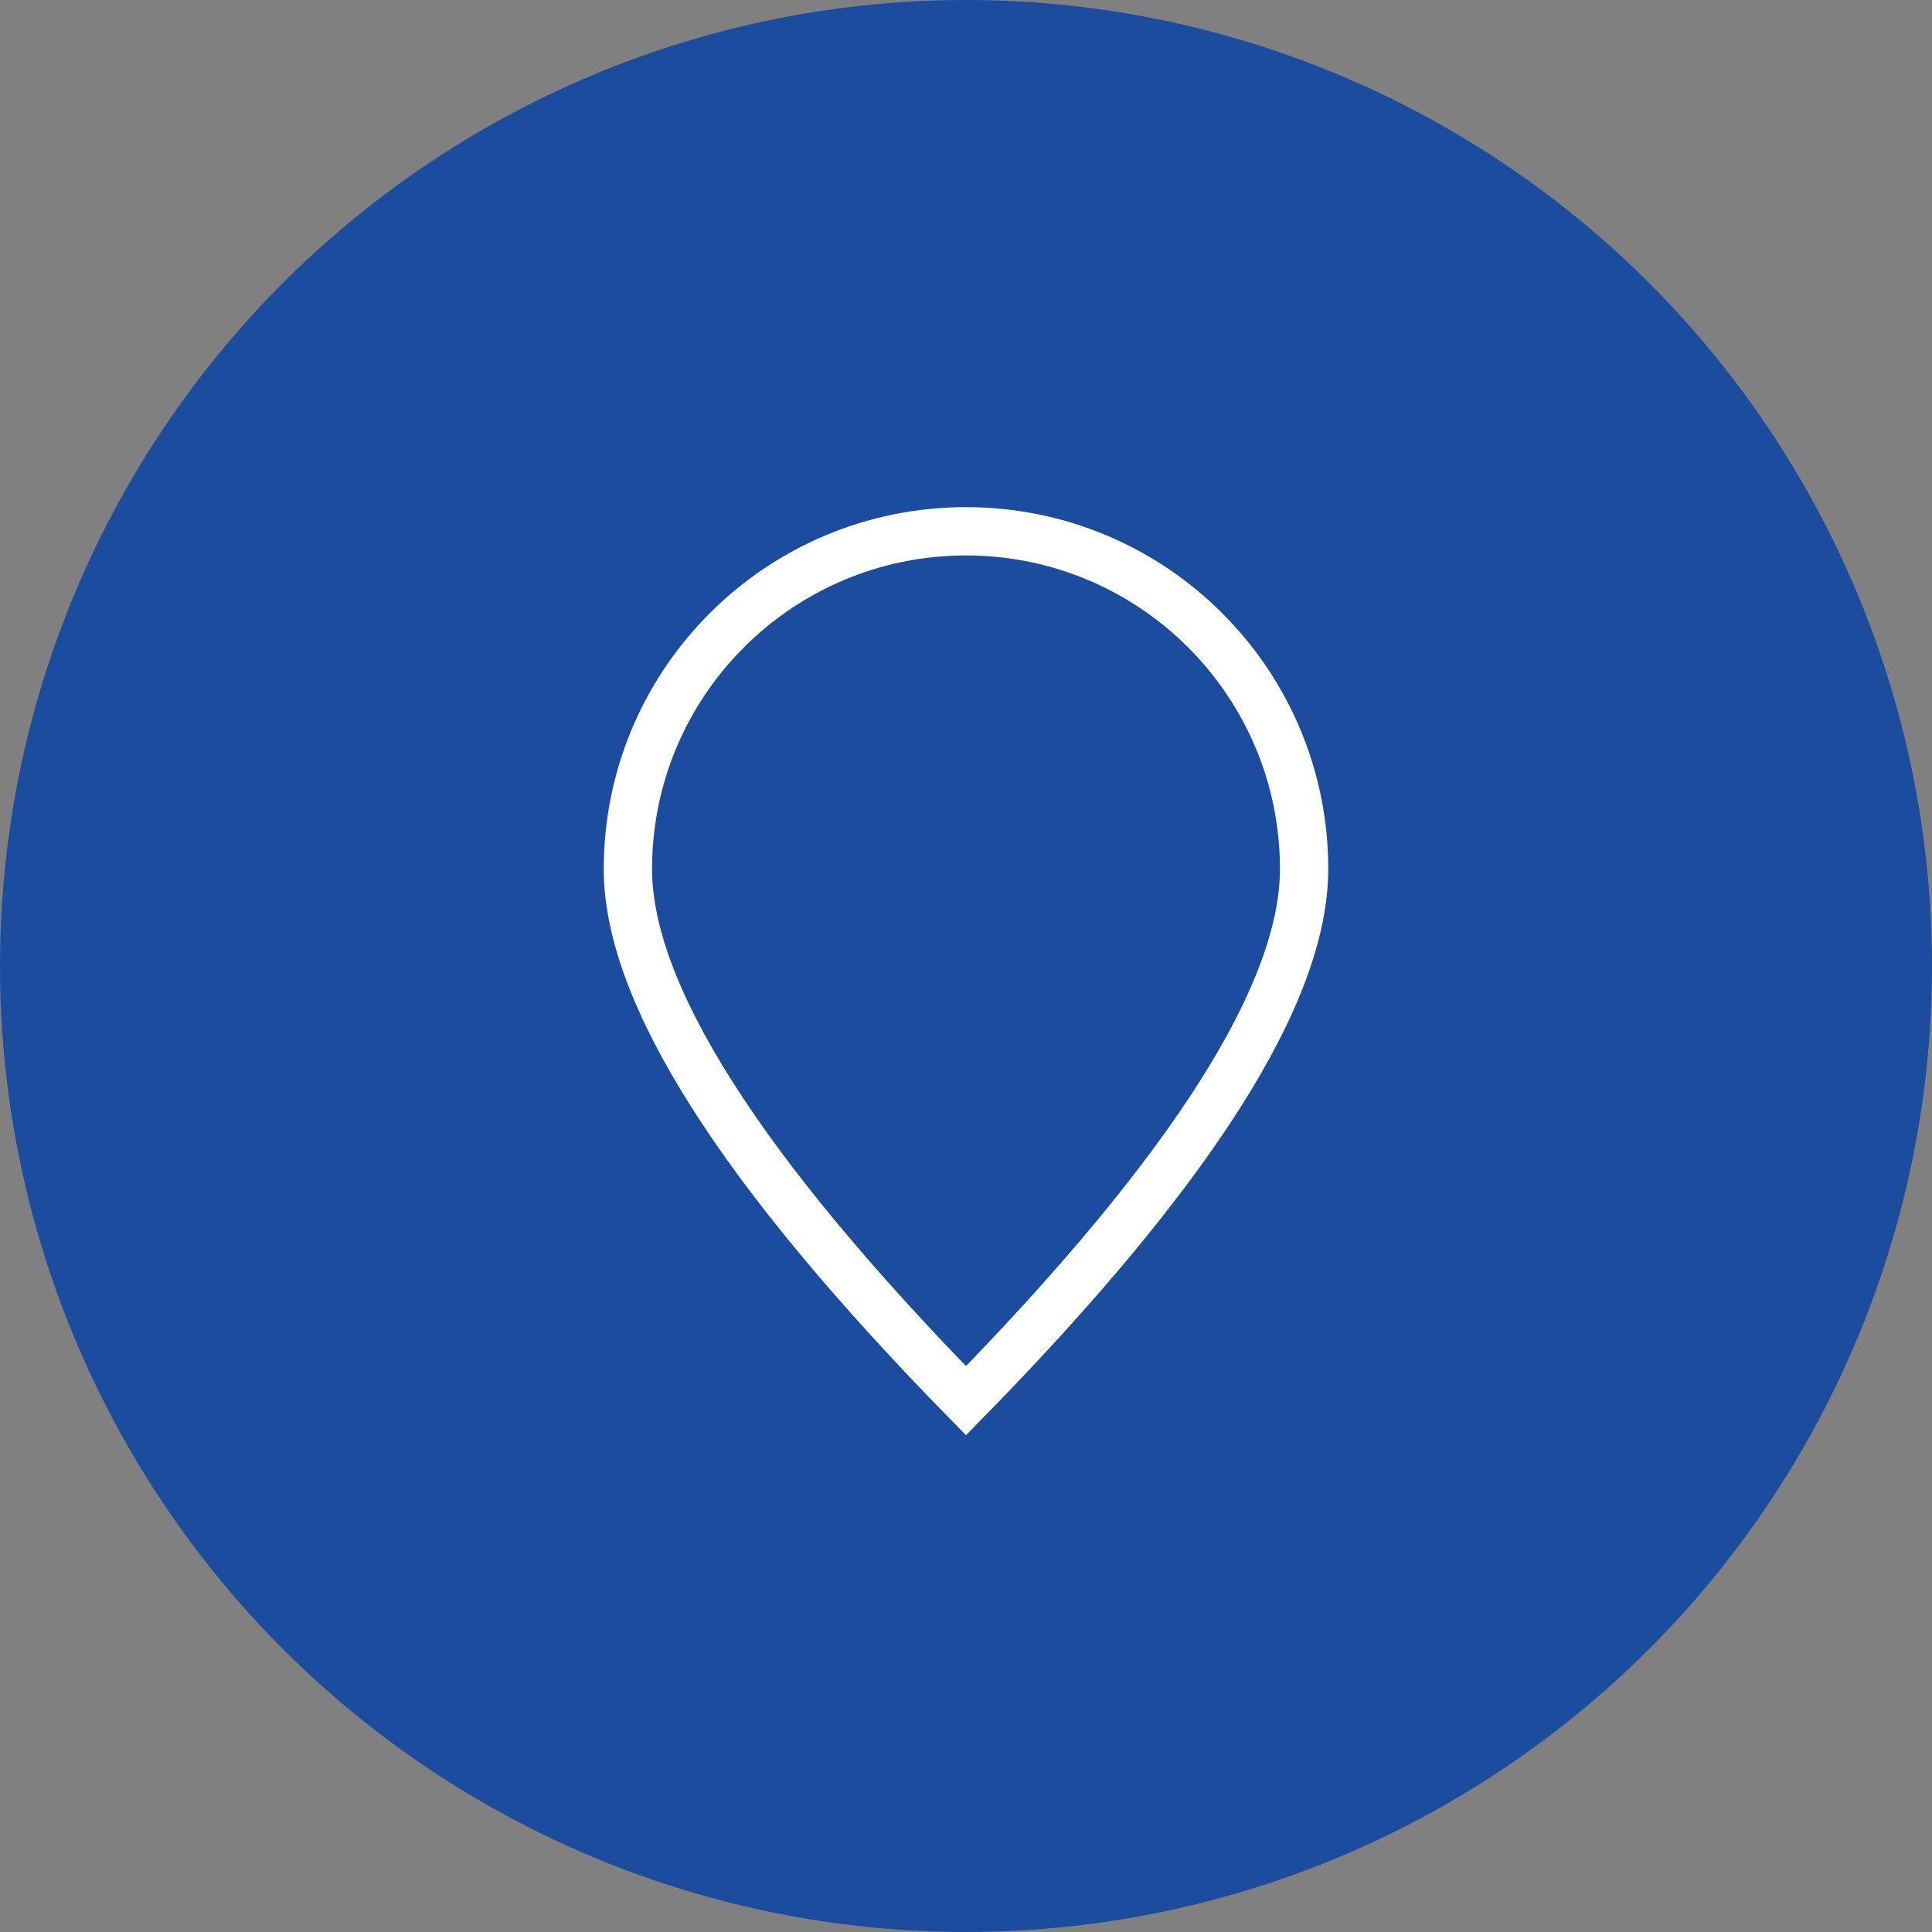
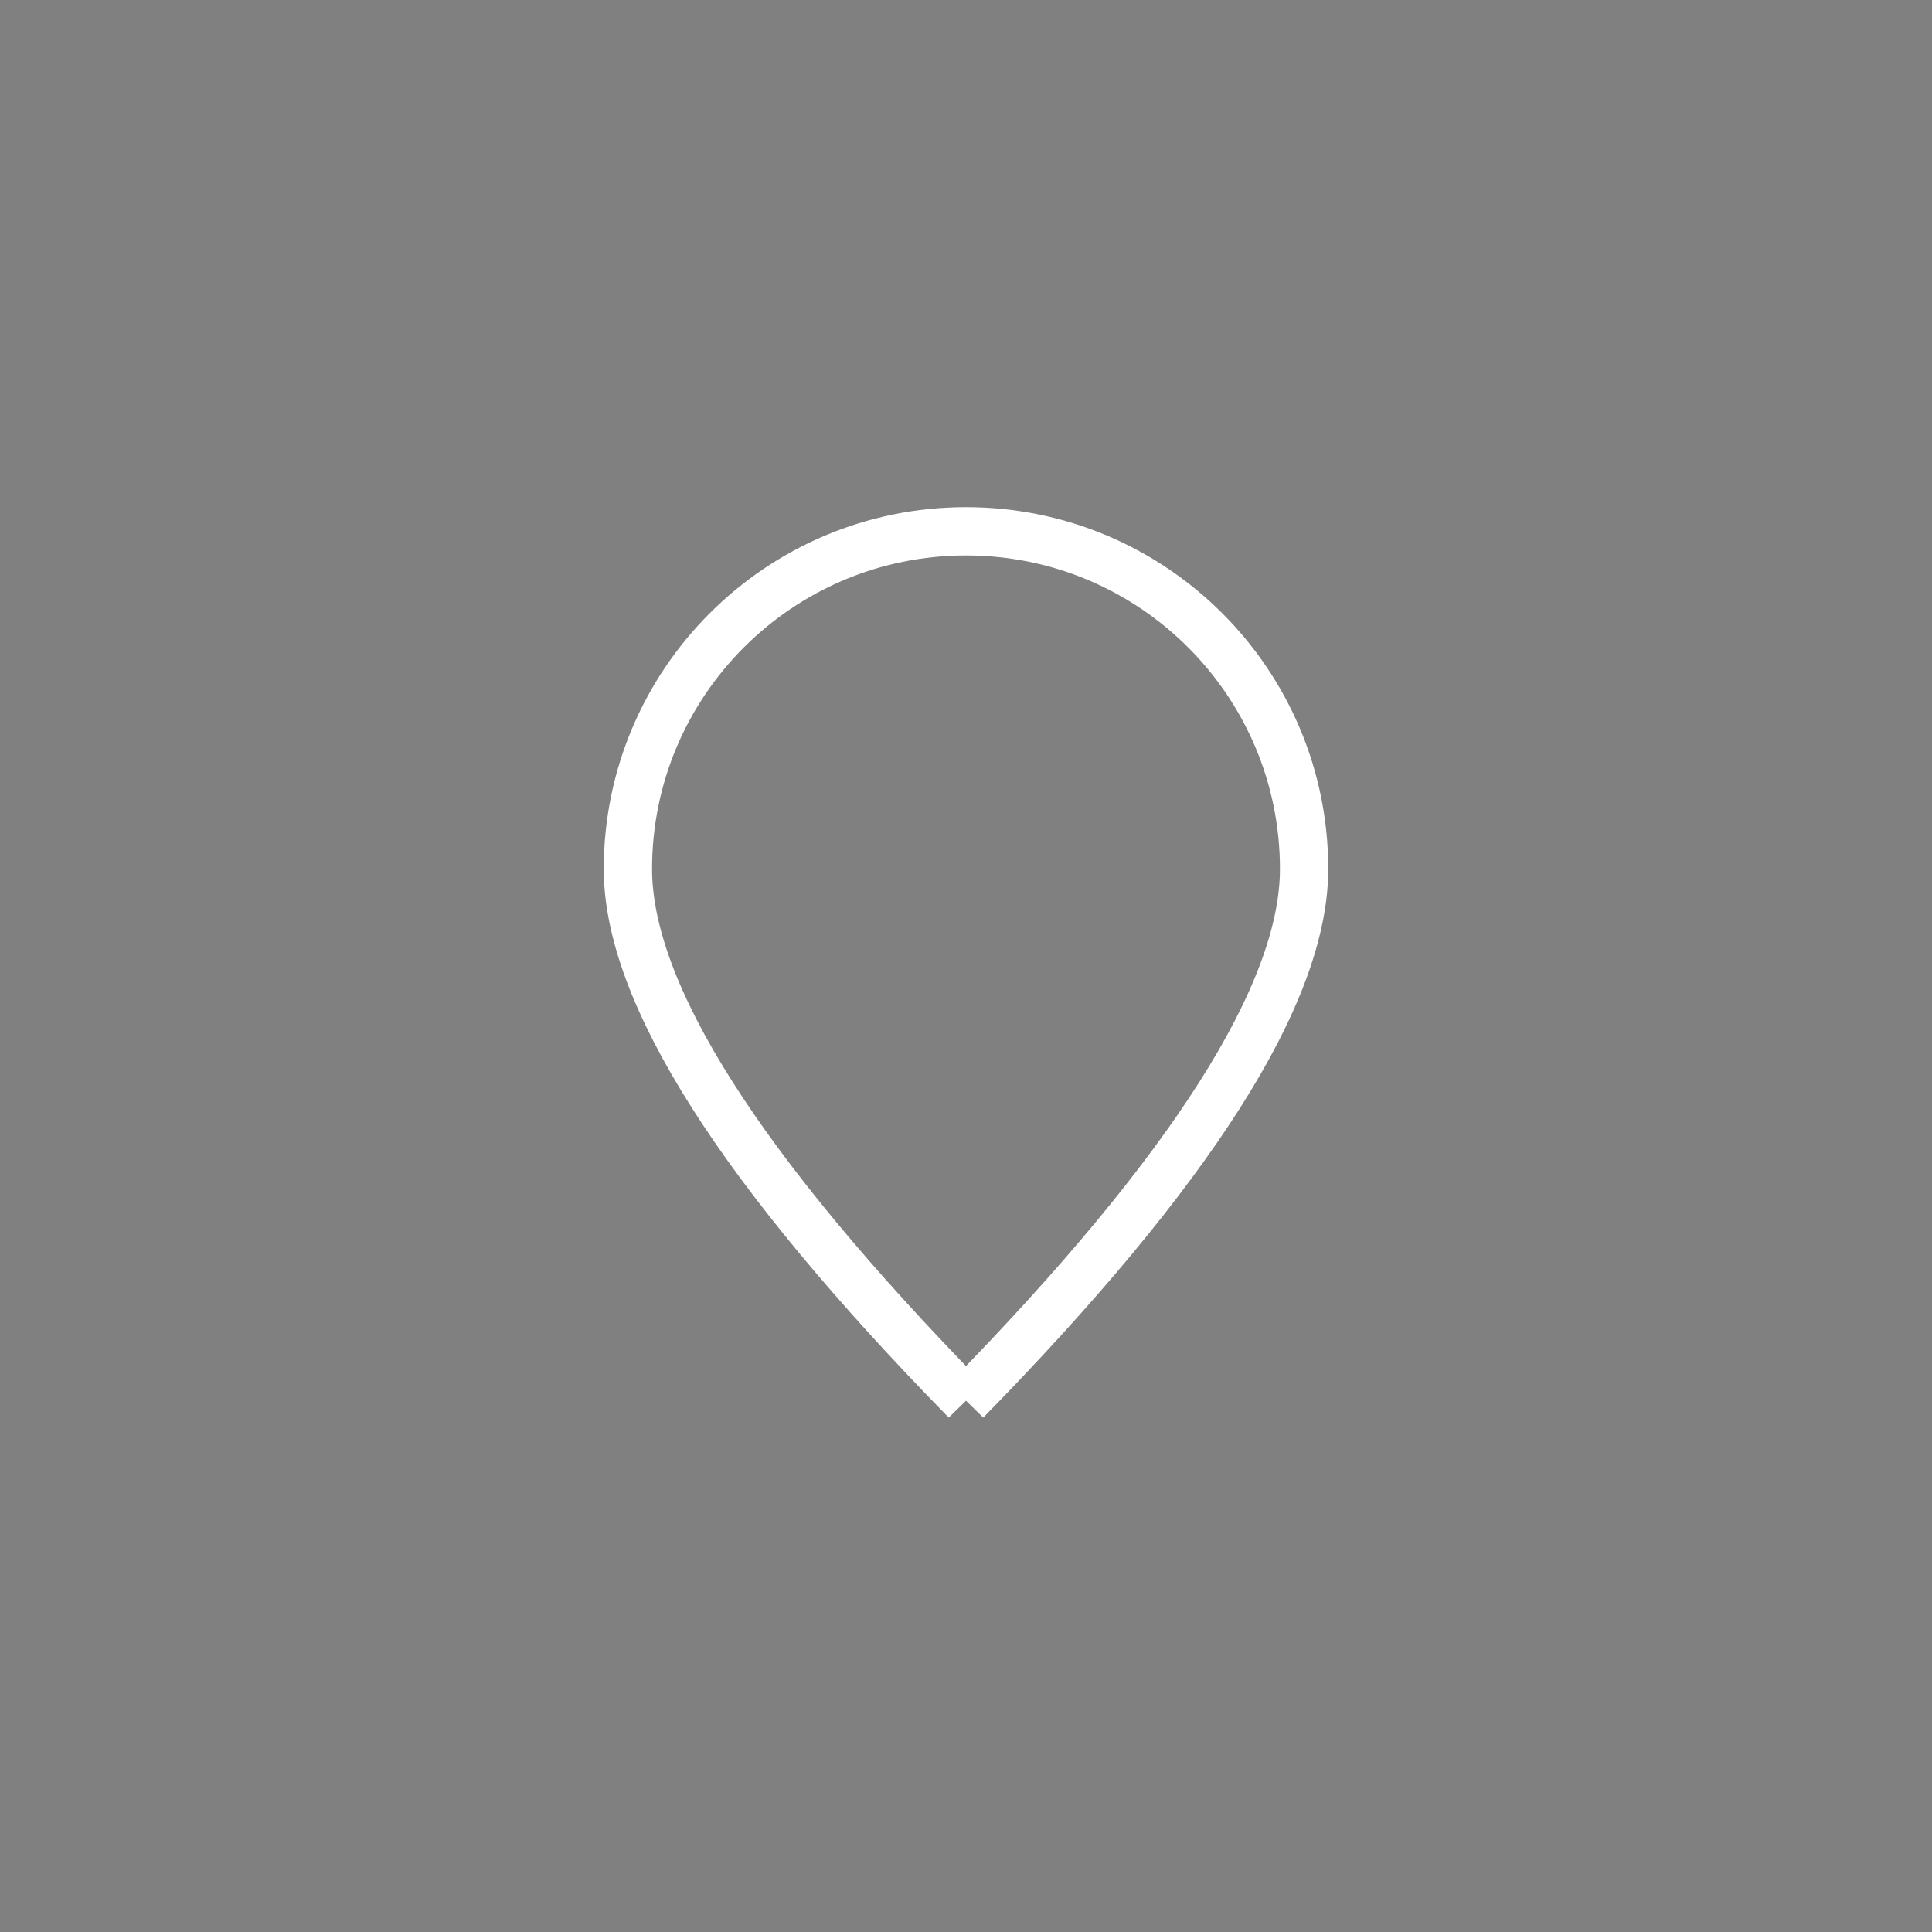
<svg xmlns="http://www.w3.org/2000/svg" width="40px" height="40px" viewBox="0 0 40 40" version="1.1">
  <rect x="0" y="0" width="40" height="40" fill="#808080" stroke="none" />
  <title>Location</title>
  <g id="Desktop" stroke="none" stroke-width="1" fill="none" fill-rule="evenodd">
    <g id="Contact" transform="translate(-299, -833)">
      <g id="Group-8" transform="translate(159, 833)">
        <g id="Group-10" transform="translate(140, 0)">
-           <circle id="Oval" fill="#1B4C9E" cx="20" cy="20" r="20" />
          <g id="Oval-2" transform="translate(13, 11)" stroke="#FFFFFF">
-             <path d="M7,18 C11.667,13.236 14,9.566 14,6.992 C14,3.13 10.866,0 7,0 C3.134,0 0,3.13 0,6.992 C0,9.566 2.333,13.236 7,18 Z" id="Combined-Shape" />
+             <path d="M7,18 C11.667,13.236 14,9.566 14,6.992 C14,3.13 10.866,0 7,0 C3.134,0 0,3.13 0,6.992 C0,9.566 2.333,13.236 7,18 " id="Combined-Shape" />
          </g>
        </g>
      </g>
    </g>
  </g>
</svg>